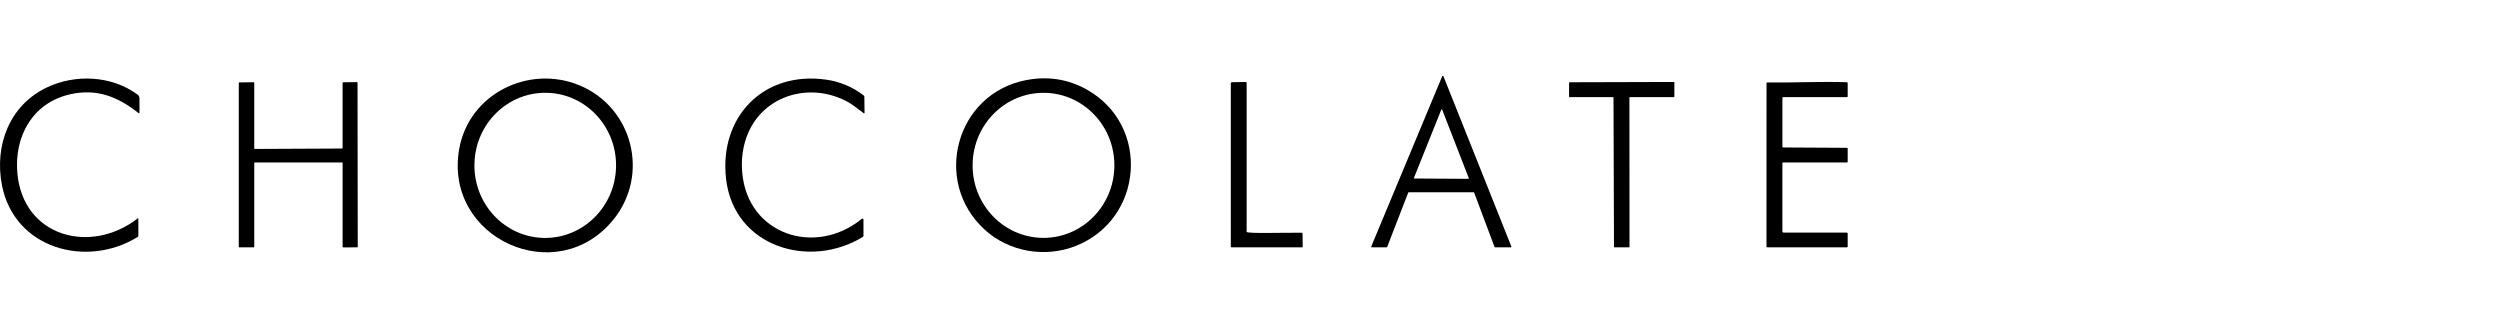
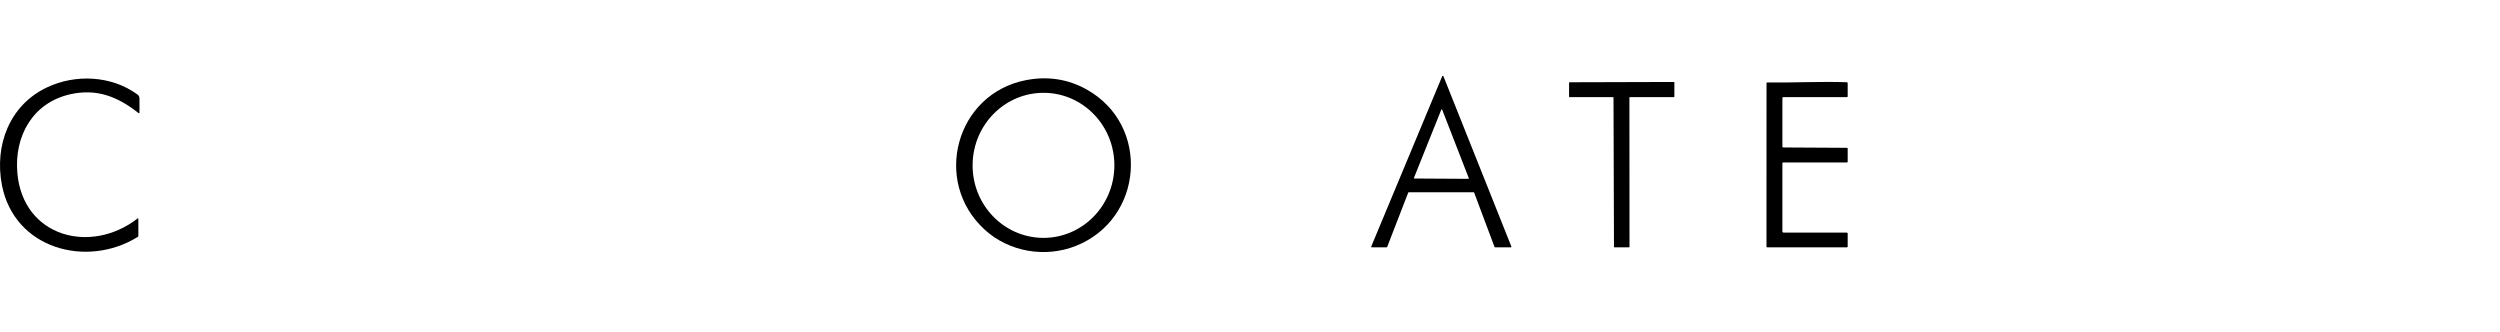
<svg xmlns="http://www.w3.org/2000/svg" version="1.1" id="Capa_1" x="0px" y="0px" width="224px" height="29.75px" viewBox="0 3.625 224 29.75" enable-background="new 0 3.625 224 29.75" xml:space="preserve">
  <g>
    <path d="M132.036,20.852h-5.806c-0.022,0-0.046,0.014-0.056,0.037l-1.884,4.865c-0.01,0.023-0.033,0.033-0.056,0.033h-1.317   c-0.033,0-0.062-0.024-0.062-0.056c0-0.01,0.005-0.015,0.01-0.023l6.357-15.25c0.014-0.03,0.048-0.043,0.079-0.032   c0.015,0.007,0.023,0.019,0.032,0.035l6.085,15.252c0.014,0.027-0.006,0.061-0.032,0.074c-0.005,0-0.011,0-0.02,0h-1.405   c-0.023,0-0.042-0.01-0.052-0.037l-1.824-4.861C132.082,20.867,132.06,20.852,132.036,20.852z M126.69,19.561   c-0.009,0.021,0,0.047,0.022,0.056c0.006,0.003,0.01,0.006,0.015,0.003l4.835,0.028c0.028,0,0.047-0.021,0.047-0.044   c0-0.006,0-0.012-0.005-0.018l-2.385-6.135c-0.005-0.023-0.033-0.034-0.057-0.025c-0.014,0.004-0.022,0.014-0.022,0.025   L126.69,19.561z" />
    <path d="M12.341,24.854c-4.566,2.826-11.063,1.076-12.168-4.644c-0.684-3.544,0.662-7.159,4.038-8.755   c2.543-1.202,5.748-1.074,8.096,0.629c0.13,0.095,0.193,0.22,0.19,0.378v1.223c0,0.093-0.037,0.111-0.111,0.054   c-1.842-1.455-3.719-2.2-6.089-1.668c-3.362,0.754-5.04,3.756-4.74,7.075c0.513,5.723,6.579,7.296,10.75,4.07   c0.06-0.052,0.09-0.037,0.09,0.037v1.504C12.397,24.794,12.376,24.831,12.341,24.854z" />
-     <path d="M55,23.253c-5.077,6.358-15.284,1.735-13.853-6.293c0.877-4.931,6.234-7.572,10.779-5.686   C56.676,13.245,58.217,19.231,55,23.253z M48.695,24.942c3.503,0.083,6.414-2.757,6.502-6.347l0,0   c0.088-3.59-2.682-6.569-6.186-6.655l0,0c-3.503-0.086-6.416,2.754-6.501,6.343l0,0C42.421,21.875,45.189,24.854,48.695,24.942   L48.695,24.942z" />
-     <path d="M77.314,24.849c-4.753,2.924-11.547,0.92-12.257-5.181c-0.643-5.556,3.337-9.705,8.969-8.906   c1.248,0.177,2.367,0.65,3.36,1.416c0.037,0.027,0.058,0.072,0.06,0.118l0.018,1.408c0.002,0.086-0.032,0.103-0.099,0.049   c-0.65-0.499-1.065-0.803-1.253-0.912c-3.54-2.047-8.143-0.641-9.342,3.437c-0.26,0.881-0.348,1.805-0.269,2.768   c0.461,5.617,6.542,7.563,10.68,4.216c0.125-0.098,0.186-0.064,0.186,0.094l0.002,1.392C77.369,24.784,77.349,24.826,77.314,24.849   z" />
    <path d="M88.245,24.218c-4.743-4.309-2.604-12.212,3.704-13.417c1.944-0.371,3.758-0.088,5.43,0.85   c5.726,3.214,5.086,11.616-1.002,14.015C93.665,26.733,90.444,26.214,88.245,24.218z M93.405,24.938   c3.509,0.051,6.396-2.821,6.442-6.409l0,0c0.051-3.589-2.752-6.539-6.26-6.587c-3.503-0.049-6.39,2.819-6.441,6.409   C87.094,21.939,89.898,24.886,93.405,24.938z" />
-     <path d="M30.647,18.181h-7.819c-0.026,0-0.047,0.021-0.047,0.047v7.513c0,0.028-0.021,0.047-0.049,0.047H21.44   c-0.026,0-0.046-0.019-0.046-0.047V11.057c0-0.025,0.019-0.046,0.043-0.046l1.295-0.019c0.026-0.002,0.047,0.019,0.049,0.046l0,0   v5.883c0,0.027,0.021,0.049,0.047,0.049l7.819-0.037c0.028,0,0.049-0.021,0.049-0.047l0,0v-5.843c0-0.026,0.021-0.047,0.047-0.047   l0,0l1.246-0.012c0.025,0,0.046,0.024,0.046,0.049l0.019,14.707c0,0.028-0.023,0.047-0.048,0.047l-1.262,0.004   c-0.026,0-0.047-0.022-0.047-0.051l0,0v-7.513C30.696,18.201,30.675,18.181,30.647,18.181z" />
-     <path d="M111.709,24.412c0.2,0.148,3.109,0.057,4.938,0.065c0.028,0,0.055,0.028,0.061,0.061l0.014,1.202   c0,0.028-0.02,0.047-0.042,0.047c0,0,0,0-0.004,0h-6.327c-0.037,0-0.069-0.028-0.069-0.065V11.087c0-0.051,0.046-0.093,0.092-0.095   l1.235-0.023c0.055,0,0.092,0.04,0.092,0.088v0.002c0.005,4.404,0.005,8.807,0,13.205c0,0.028,0,0.048-0.009,0.07   C111.677,24.362,111.686,24.395,111.709,24.412z" />
    <path d="M144.525,12.328h-3.89c-0.022,0-0.046-0.021-0.046-0.046V11.04c0-0.025,0.023-0.044,0.046-0.044l9.343-0.027   c0.027,0,0.046,0.021,0.046,0.046v1.267c0,0.026-0.019,0.046-0.046,0.046h-3.937c-0.022,0-0.046,0.021-0.046,0.046l0.009,13.366   c0,0.028-0.022,0.047-0.046,0.047h-1.305c-0.022,0-0.041-0.019-0.041-0.047l0,0l-0.042-13.366   C144.571,12.349,144.548,12.328,144.525,12.328z" />
    <path d="M159.701,24.353c0,0.065,0.05,0.116,0.115,0.116h5.667c0.037,0,0.069,0.032,0.069,0.069v1.184   c0,0.037-0.032,0.065-0.069,0.065h-7.138c-0.042,0-0.069-0.028-0.069-0.065l0,0l0.004-14.642c0-0.035,0.028-0.063,0.061-0.063   c2.46,0.026,4.779-0.104,7.129-0.025c0.046,0.002,0.083,0.042,0.083,0.088v1.181c0,0.037-0.032,0.067-0.069,0.067h-5.713   c-0.037,0-0.069,0.031-0.069,0.068v4.369c0,0.04,0.032,0.072,0.069,0.072l0,0l5.717,0.032c0.037,0,0.065,0.028,0.065,0.063l0,0   v1.178c0,0.037-0.032,0.07-0.069,0.07h-5.713c-0.037,0-0.069,0.029-0.069,0.066V24.353z" />
  </g>
</svg>